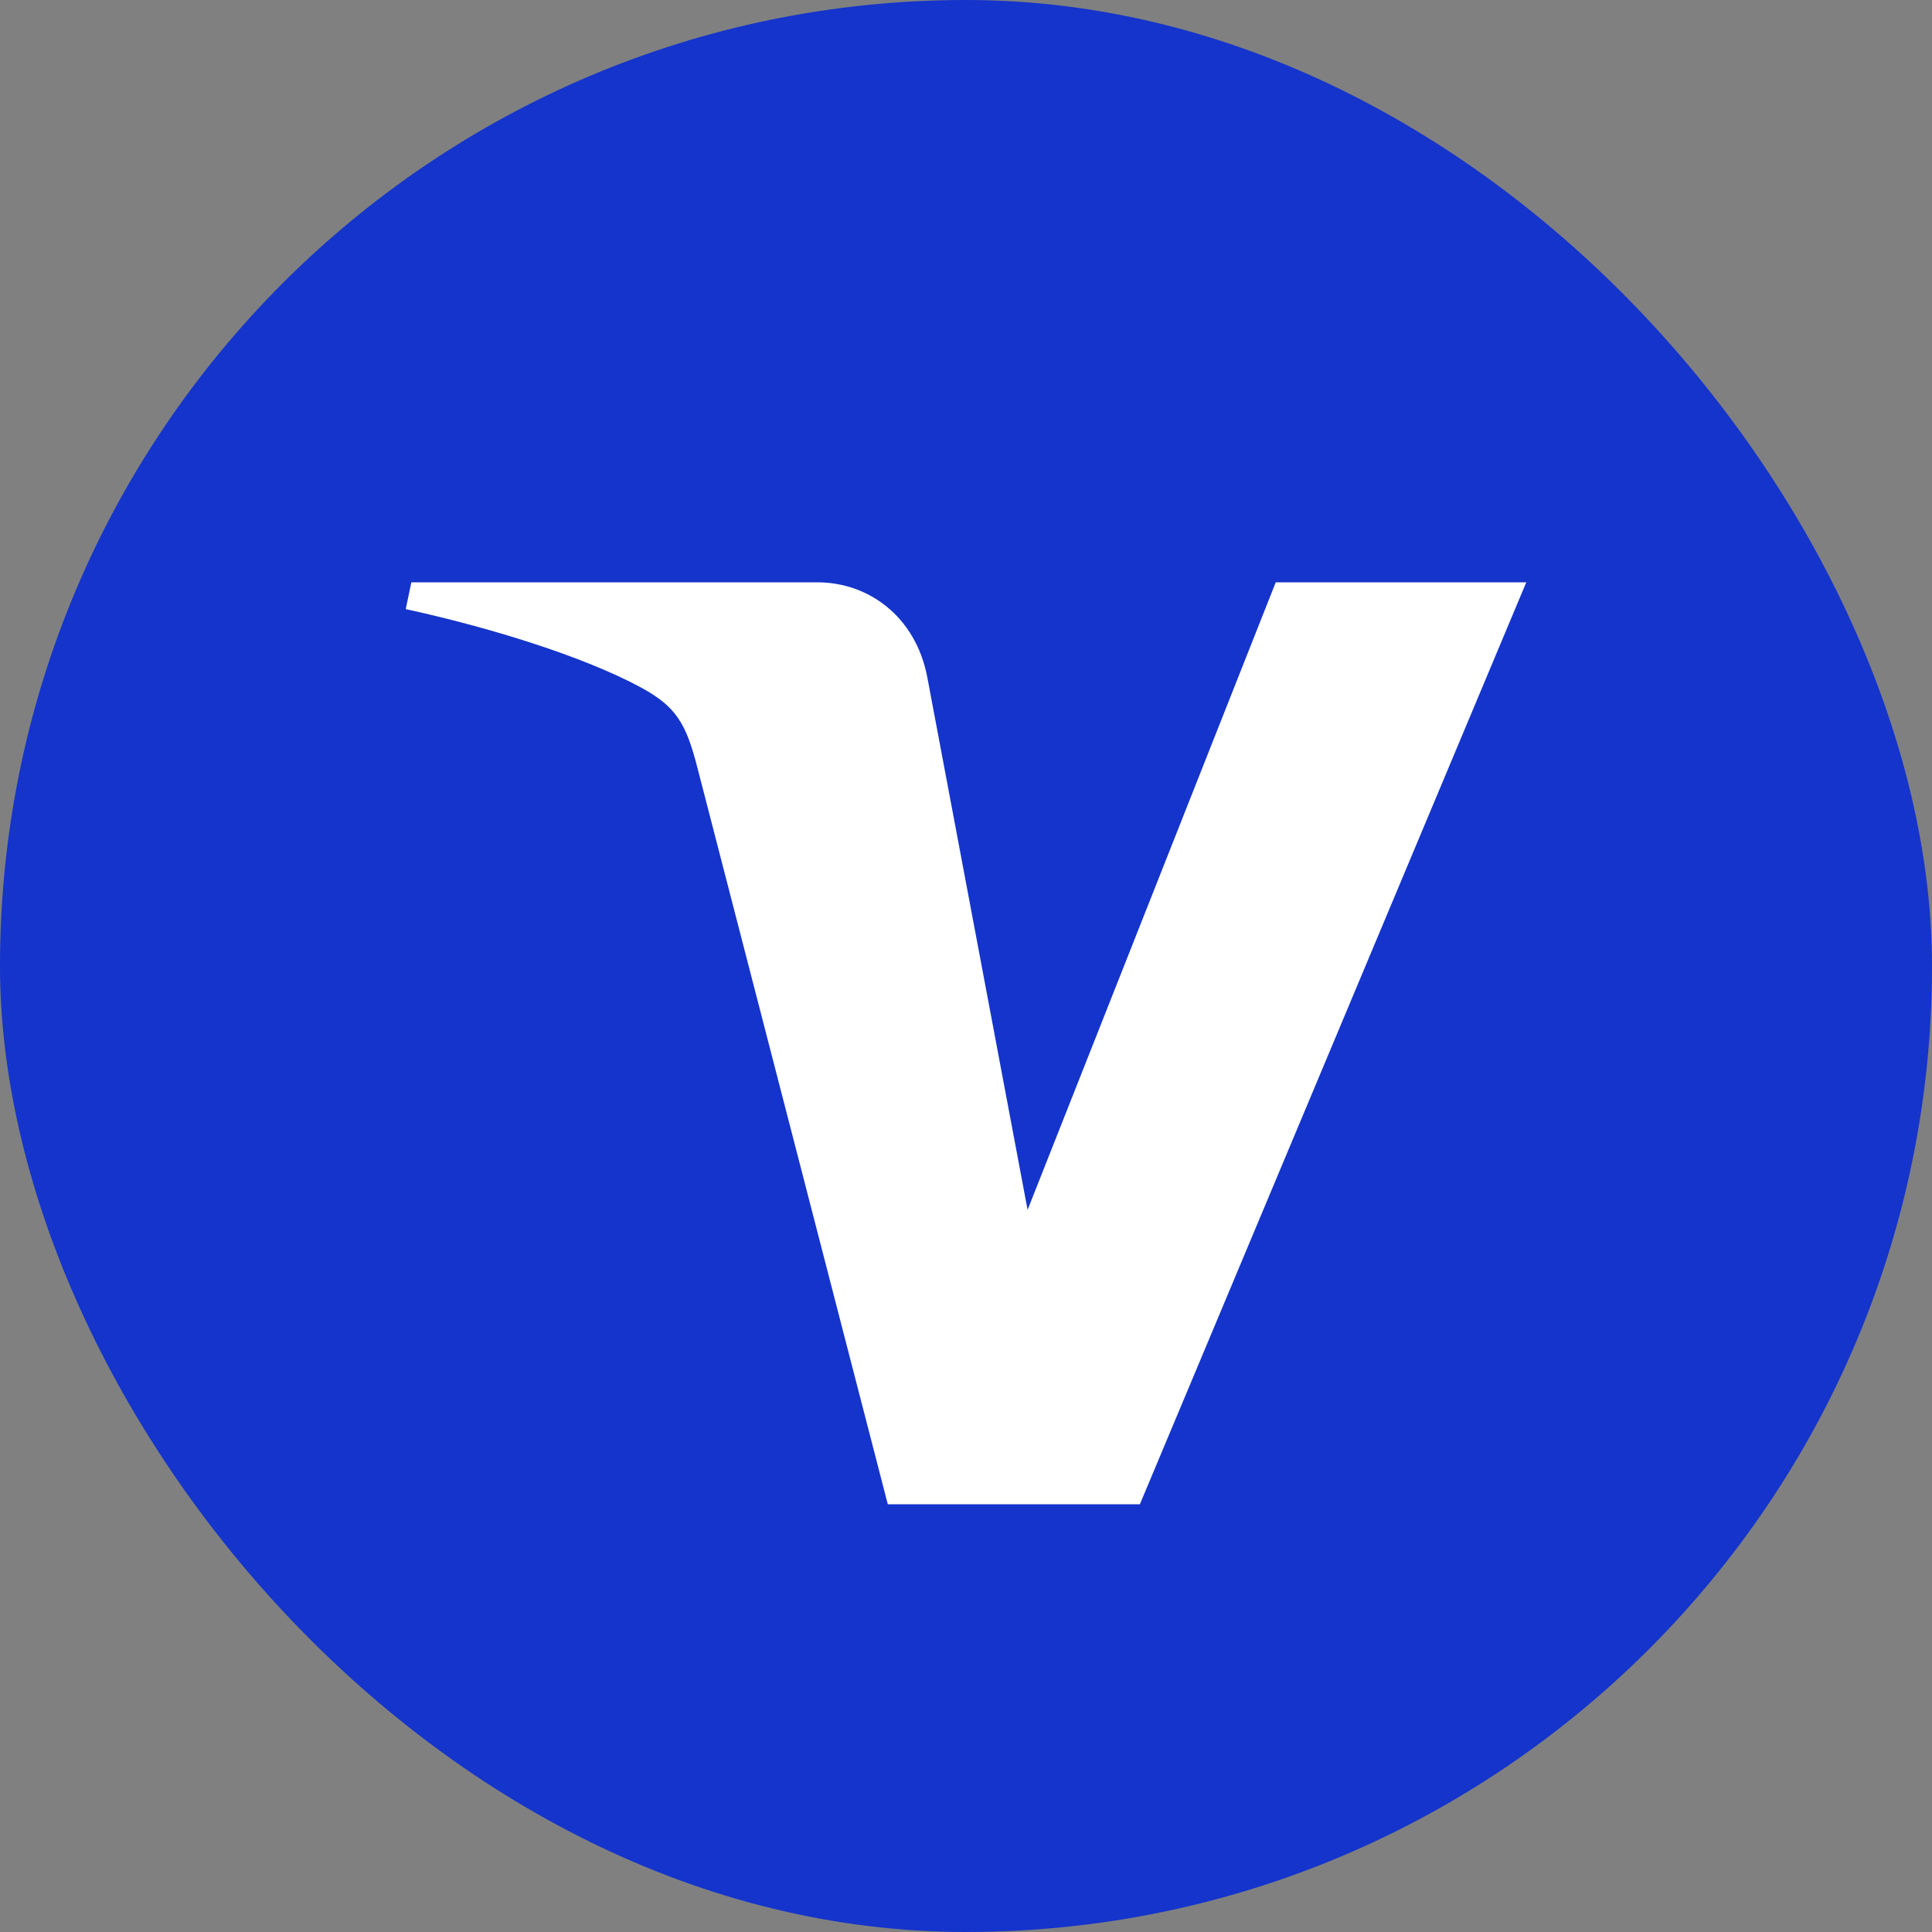
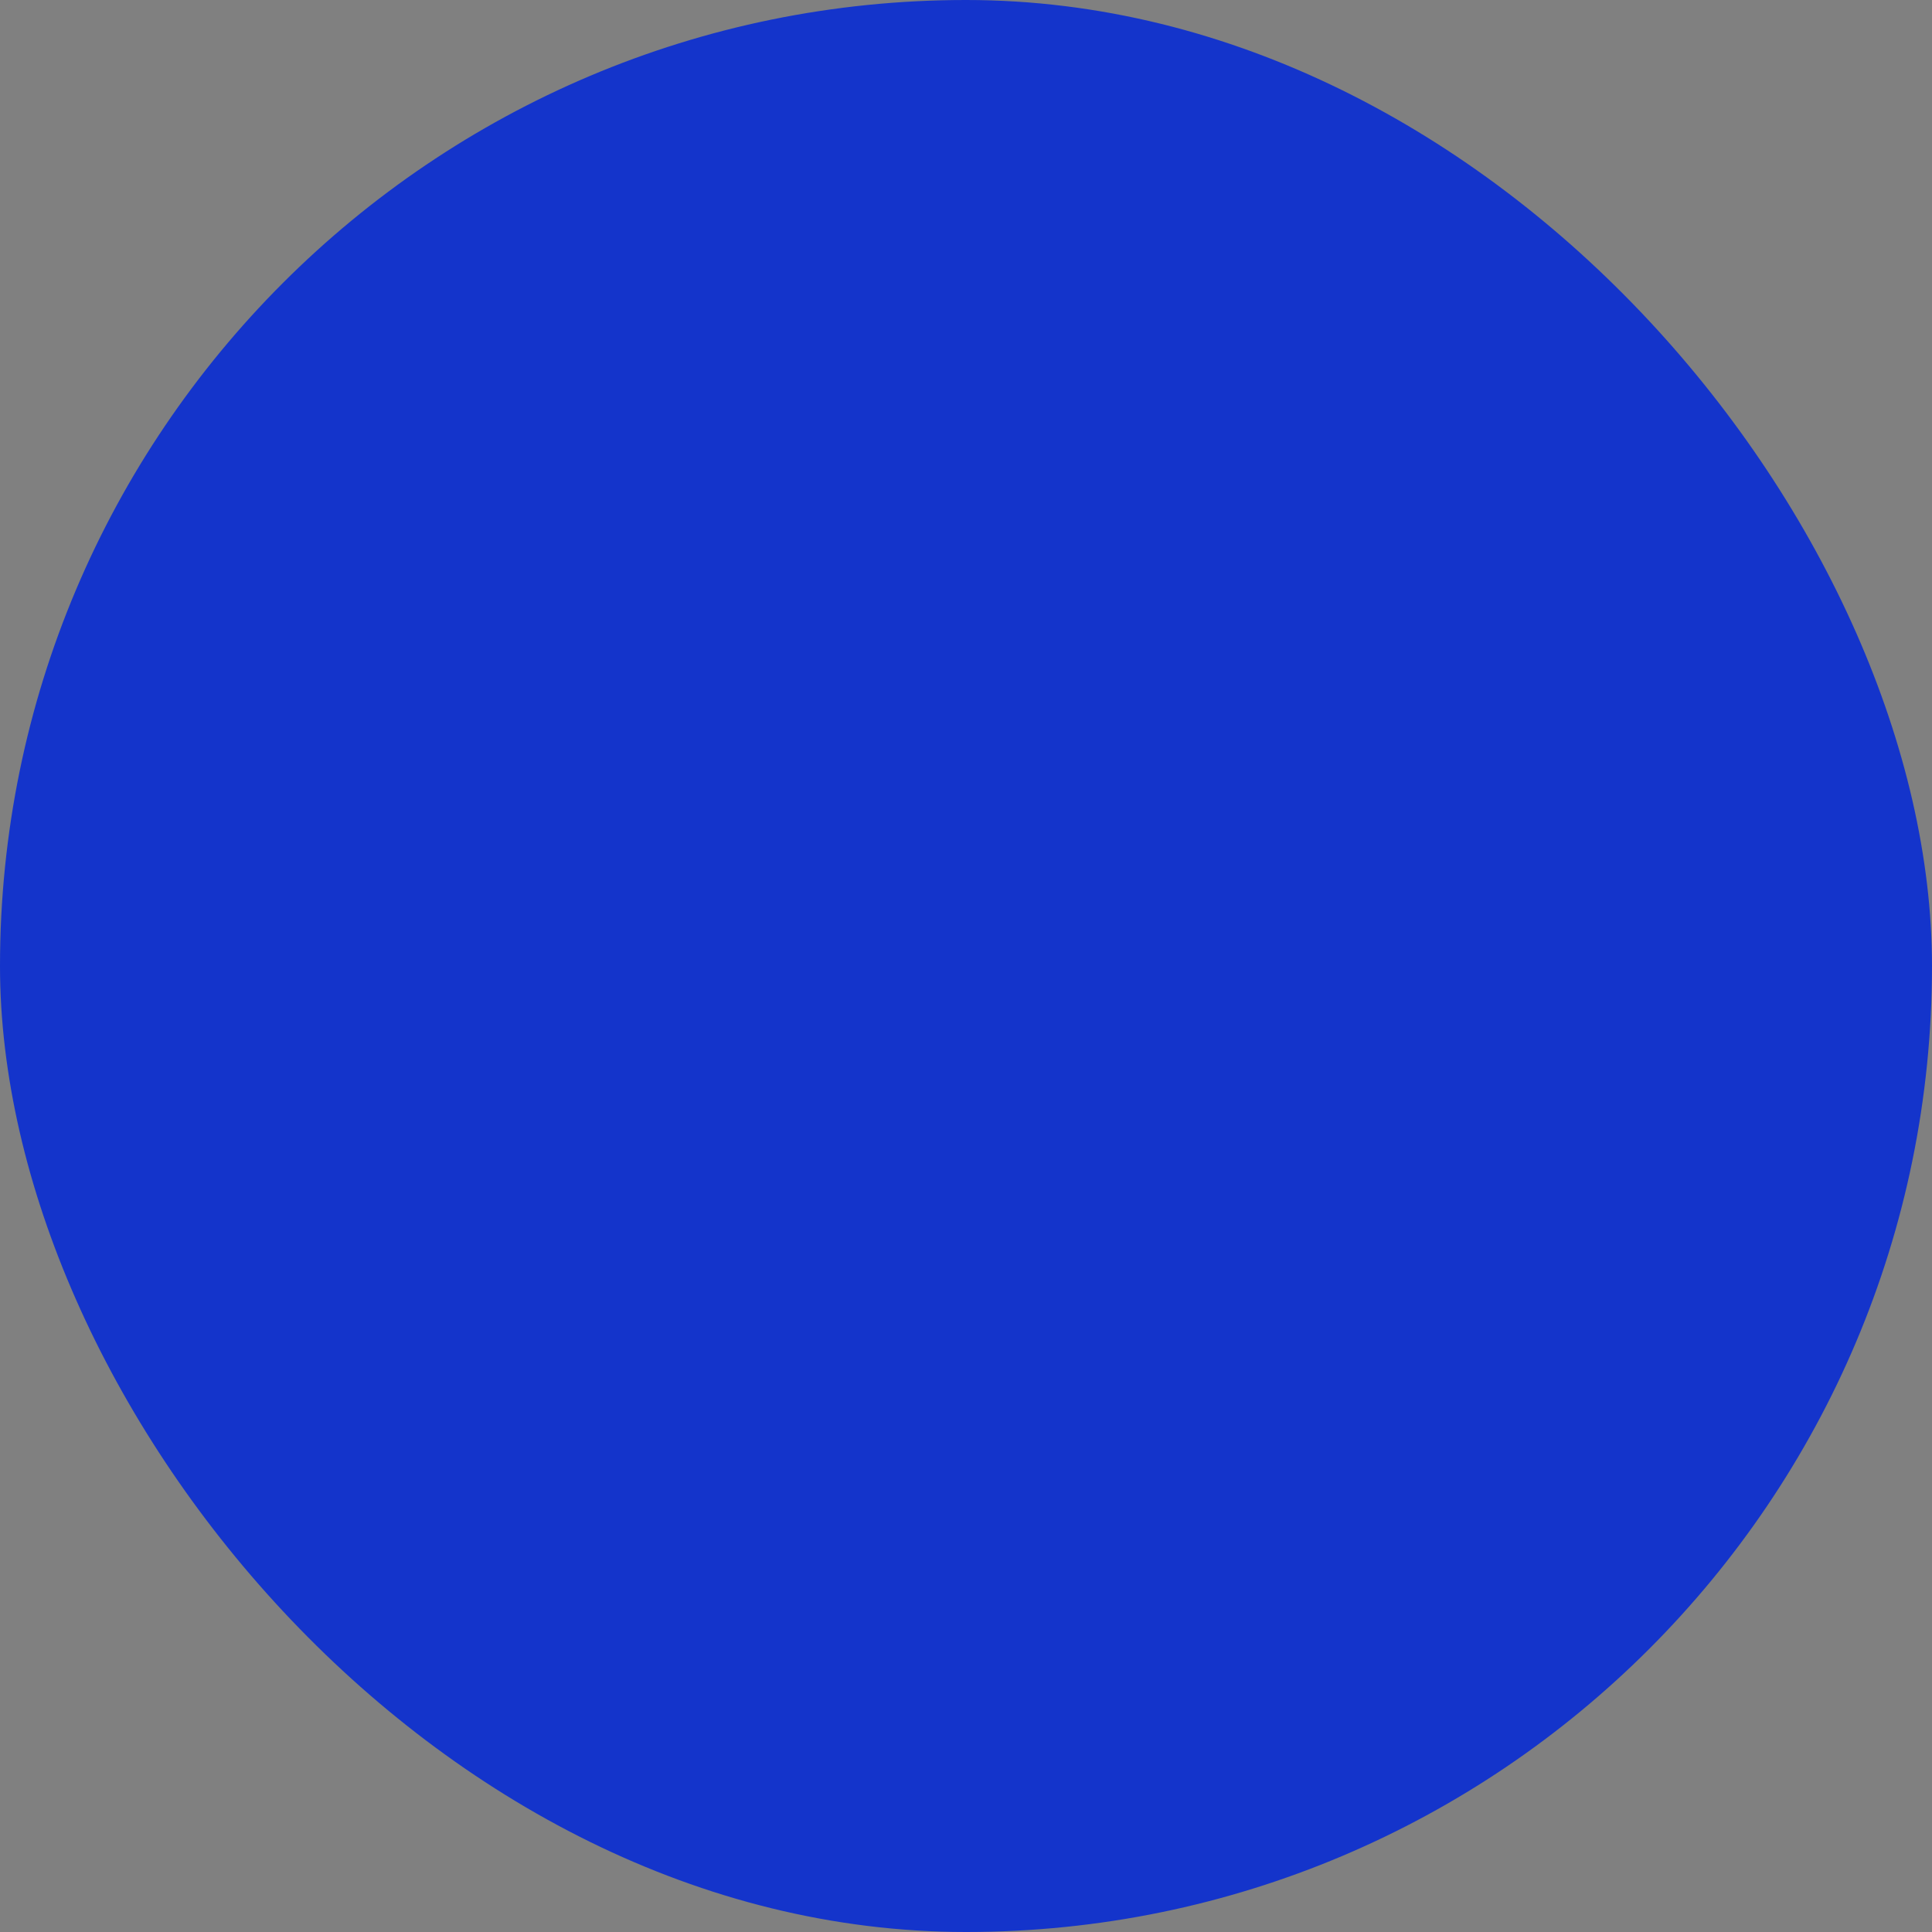
<svg xmlns="http://www.w3.org/2000/svg" width="25" height="25" viewBox="0 0 25 25" fill="none">
  <rect x="0" y="0" width="25" height="25" fill="#808080" stroke="none" />
  <rect width="25" height="25" rx="12.5" fill="#1434CB" />
-   <path d="M19.75 7.535L14.75 19.465H11.488L9.027 9.944C8.878 9.358 8.748 9.143 8.294 8.896C7.552 8.494 6.327 8.116 5.25 7.882L5.323 7.535H10.574C11.243 7.535 11.845 7.981 11.997 8.752L13.297 15.655L16.508 7.535H19.75Z" fill="white" />
</svg>